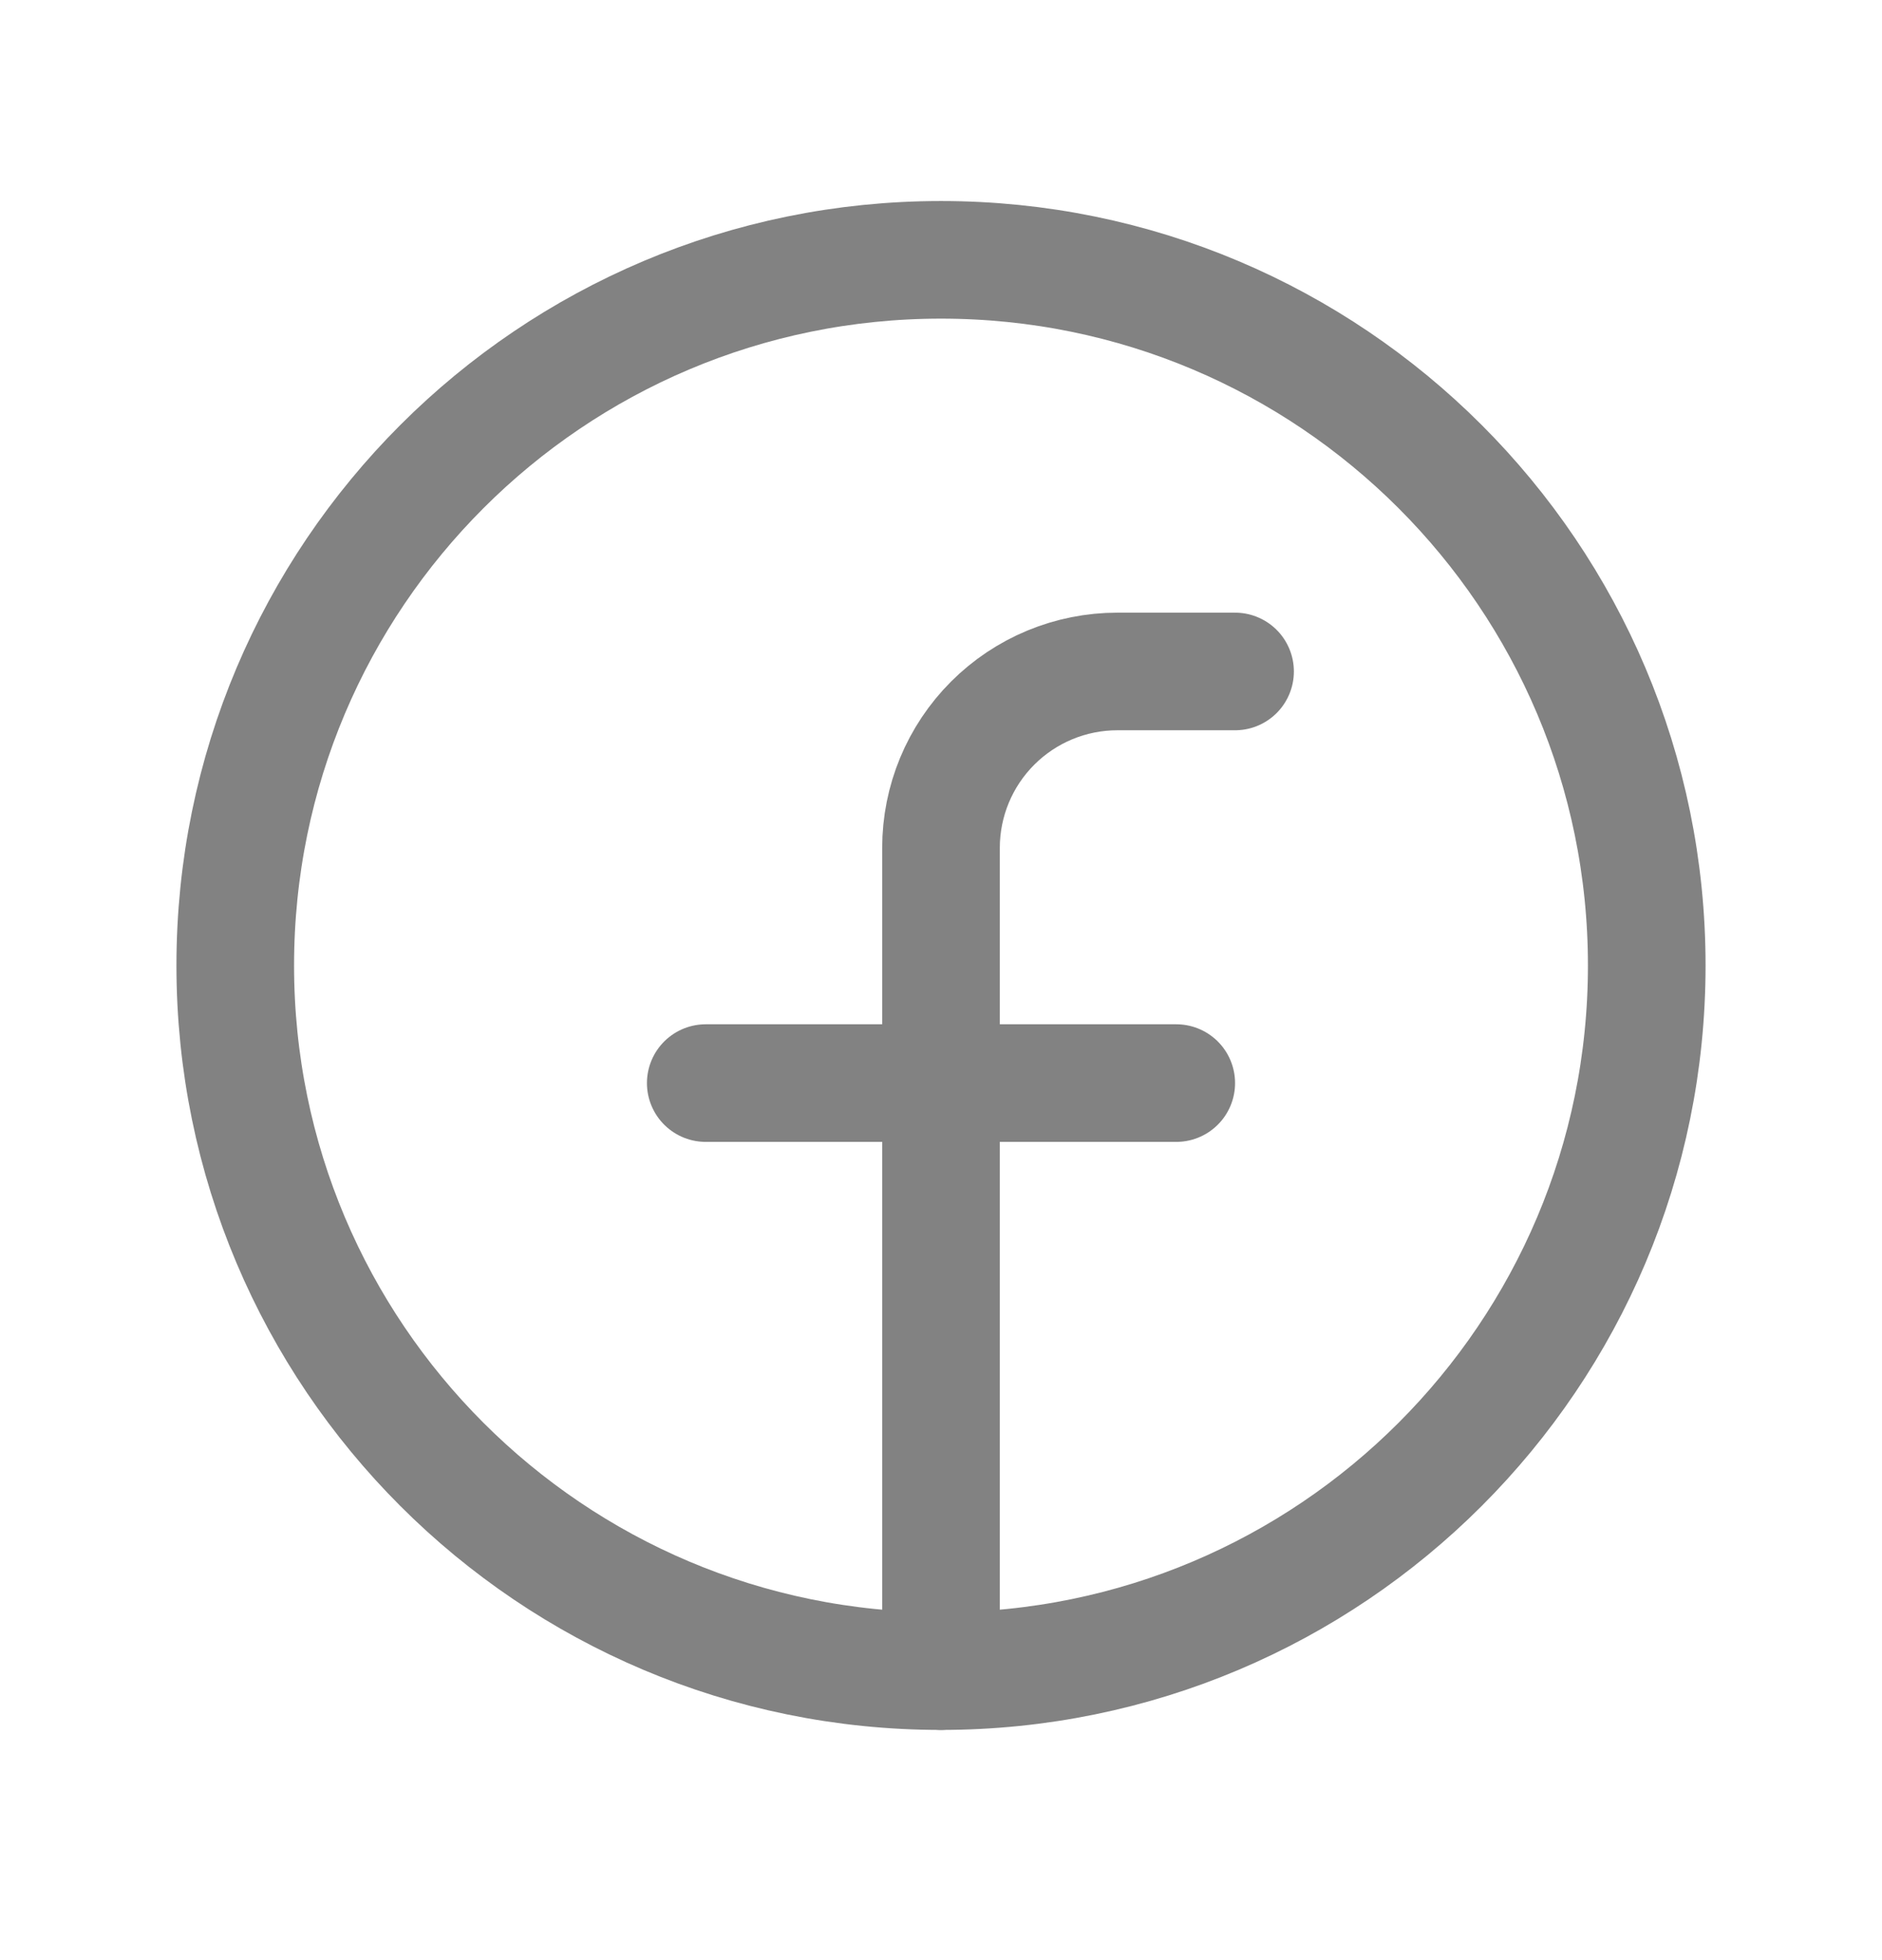
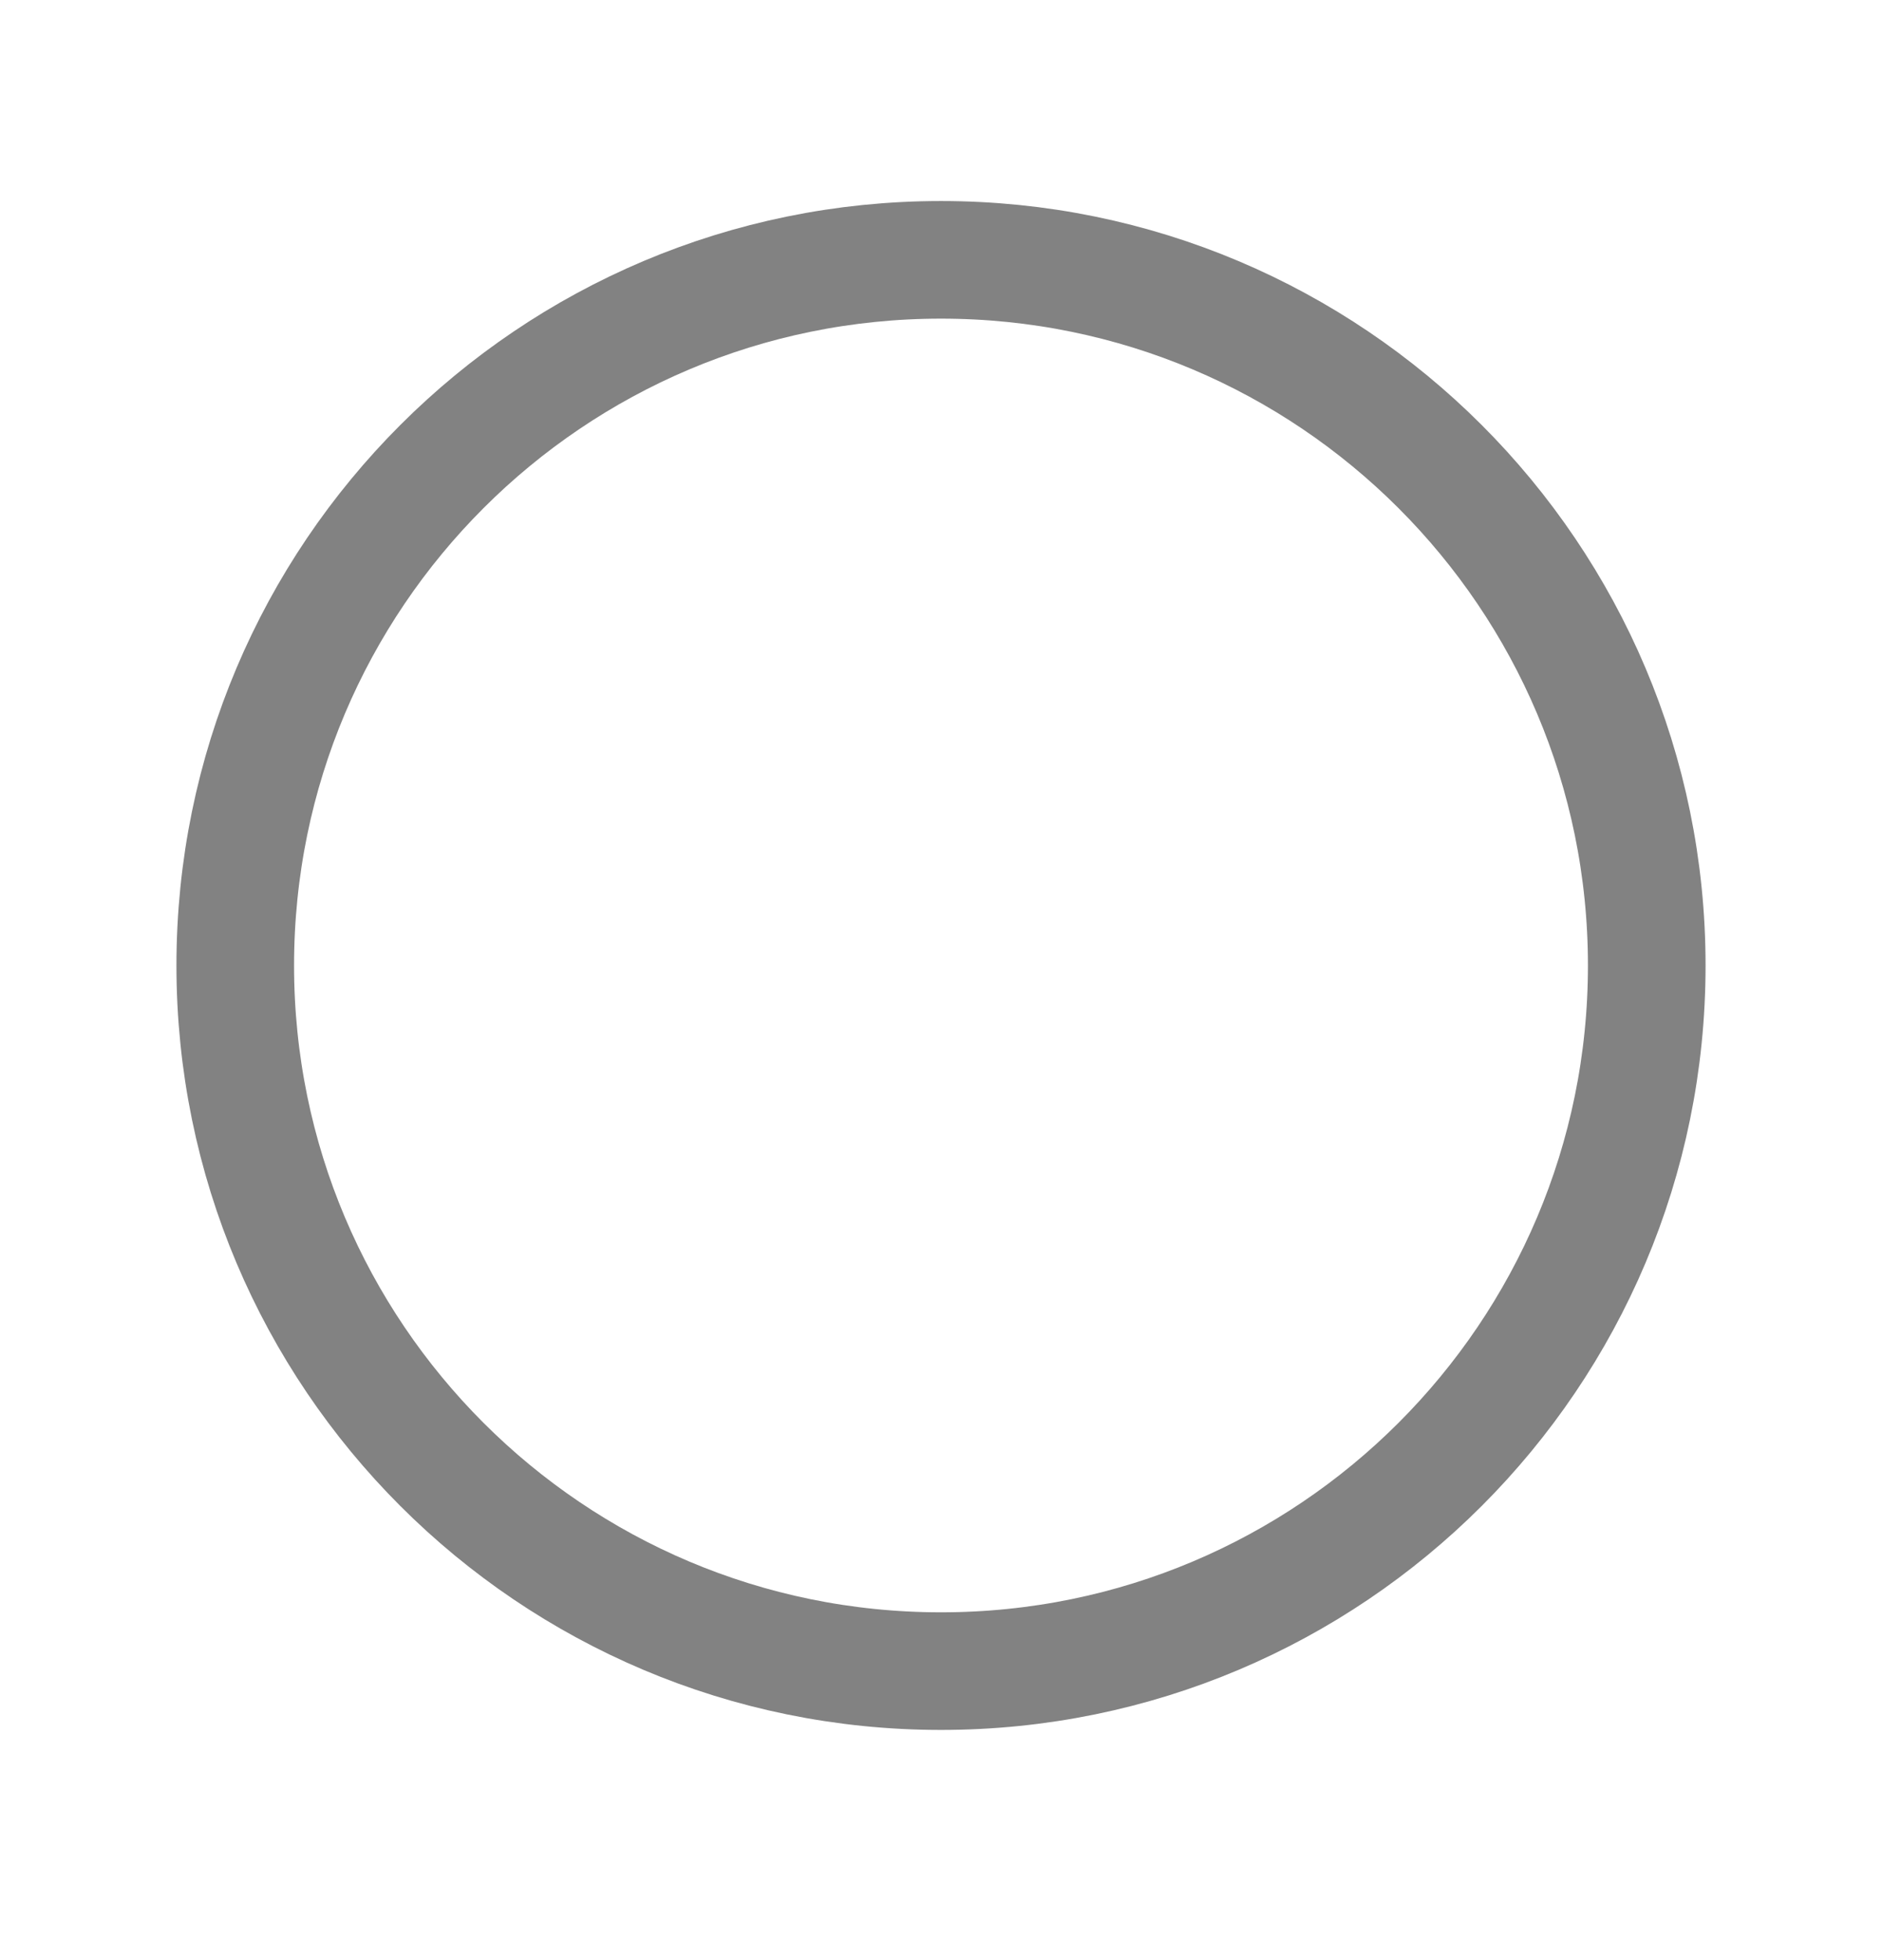
<svg xmlns="http://www.w3.org/2000/svg" width="24" height="25" viewBox="0 0 24 25" fill="none">
  <g clip-path="url(#clip0_16_406)">
    <path d="M12 21.314C16.971 21.314 21 17.285 21 12.314C21 7.344 16.971 3.314 12 3.314C7.029 3.314 3 7.344 3 12.314C3 17.285 7.029 21.314 12 21.314Z" stroke="#828282" stroke-width="1.5" stroke-linecap="round" stroke-linejoin="round" />
-     <path d="M15.75 8.564H14.25C13.653 8.564 13.081 8.801 12.659 9.223C12.237 9.645 12 10.217 12 10.814V21.314" stroke="#828282" stroke-width="1.5" stroke-linecap="round" stroke-linejoin="round" />
-     <path d="M9 13.814H15" stroke="#828282" stroke-width="1.5" stroke-linecap="round" stroke-linejoin="round" />
  </g>
  <defs>
    <clipPath id="clip0_16_406">
      <rect width="24" height="24" fill="white" transform="translate(0 0.314)" />
    </clipPath>
  </defs>
</svg>